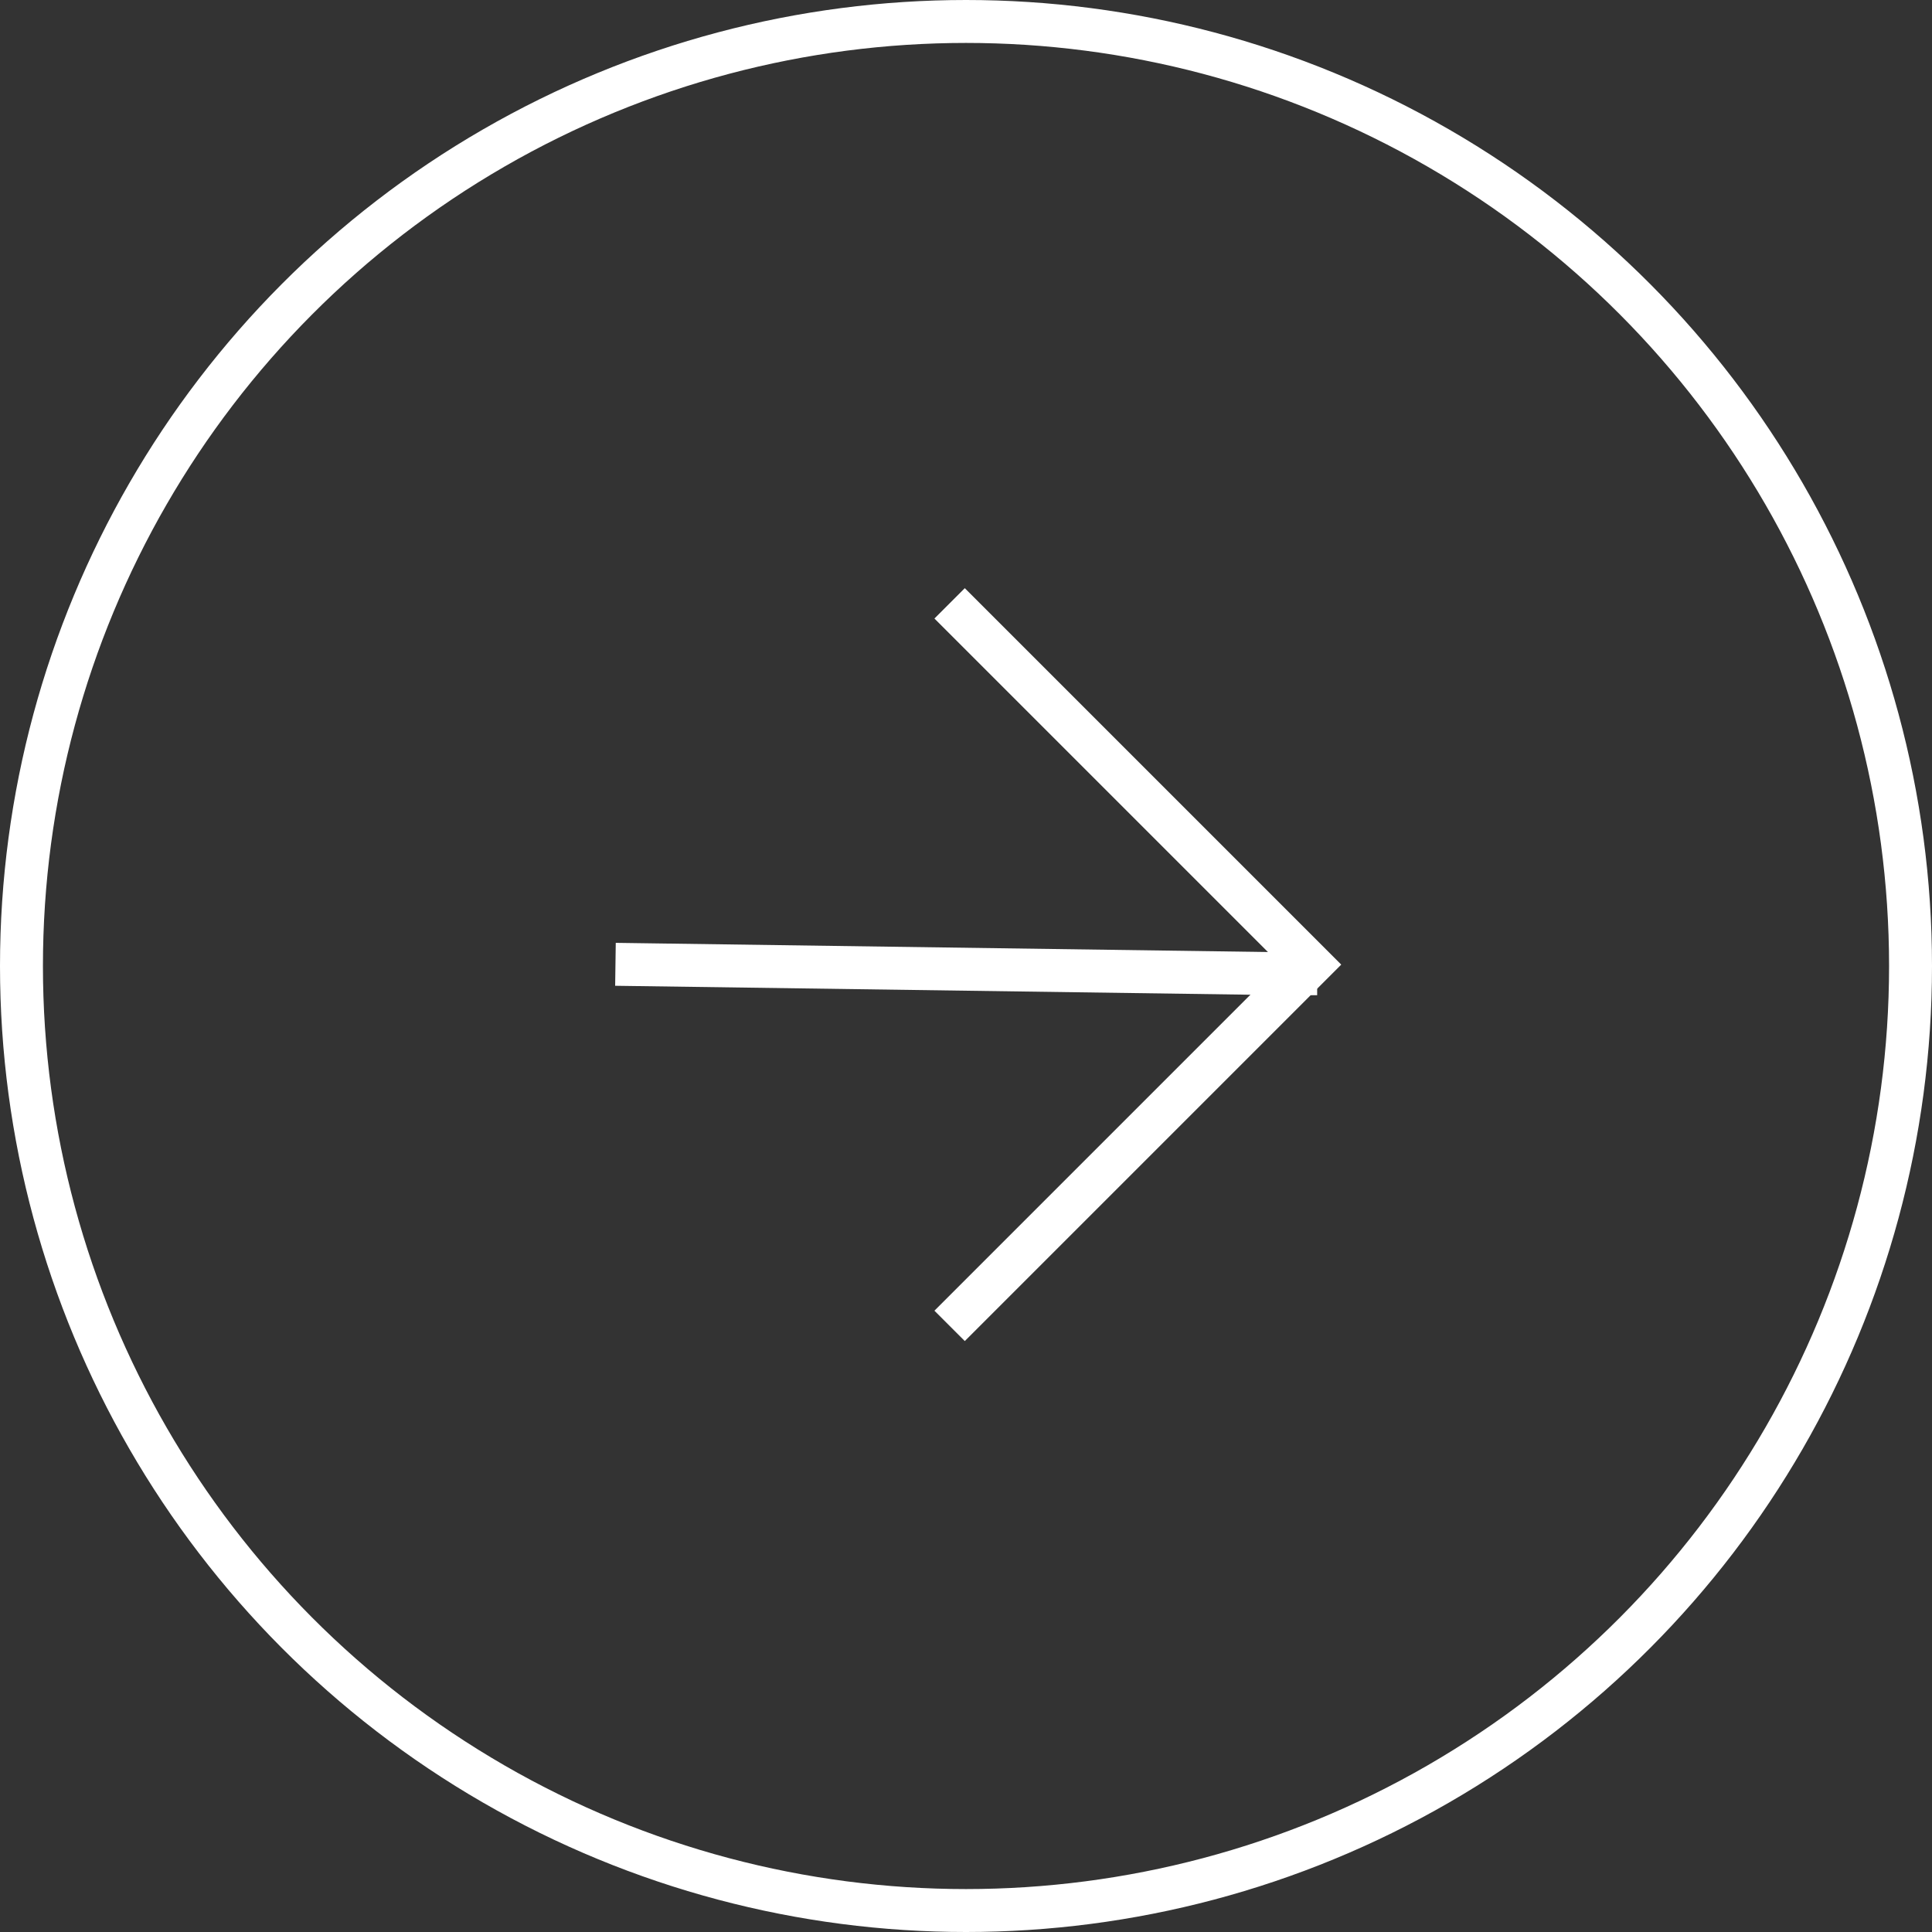
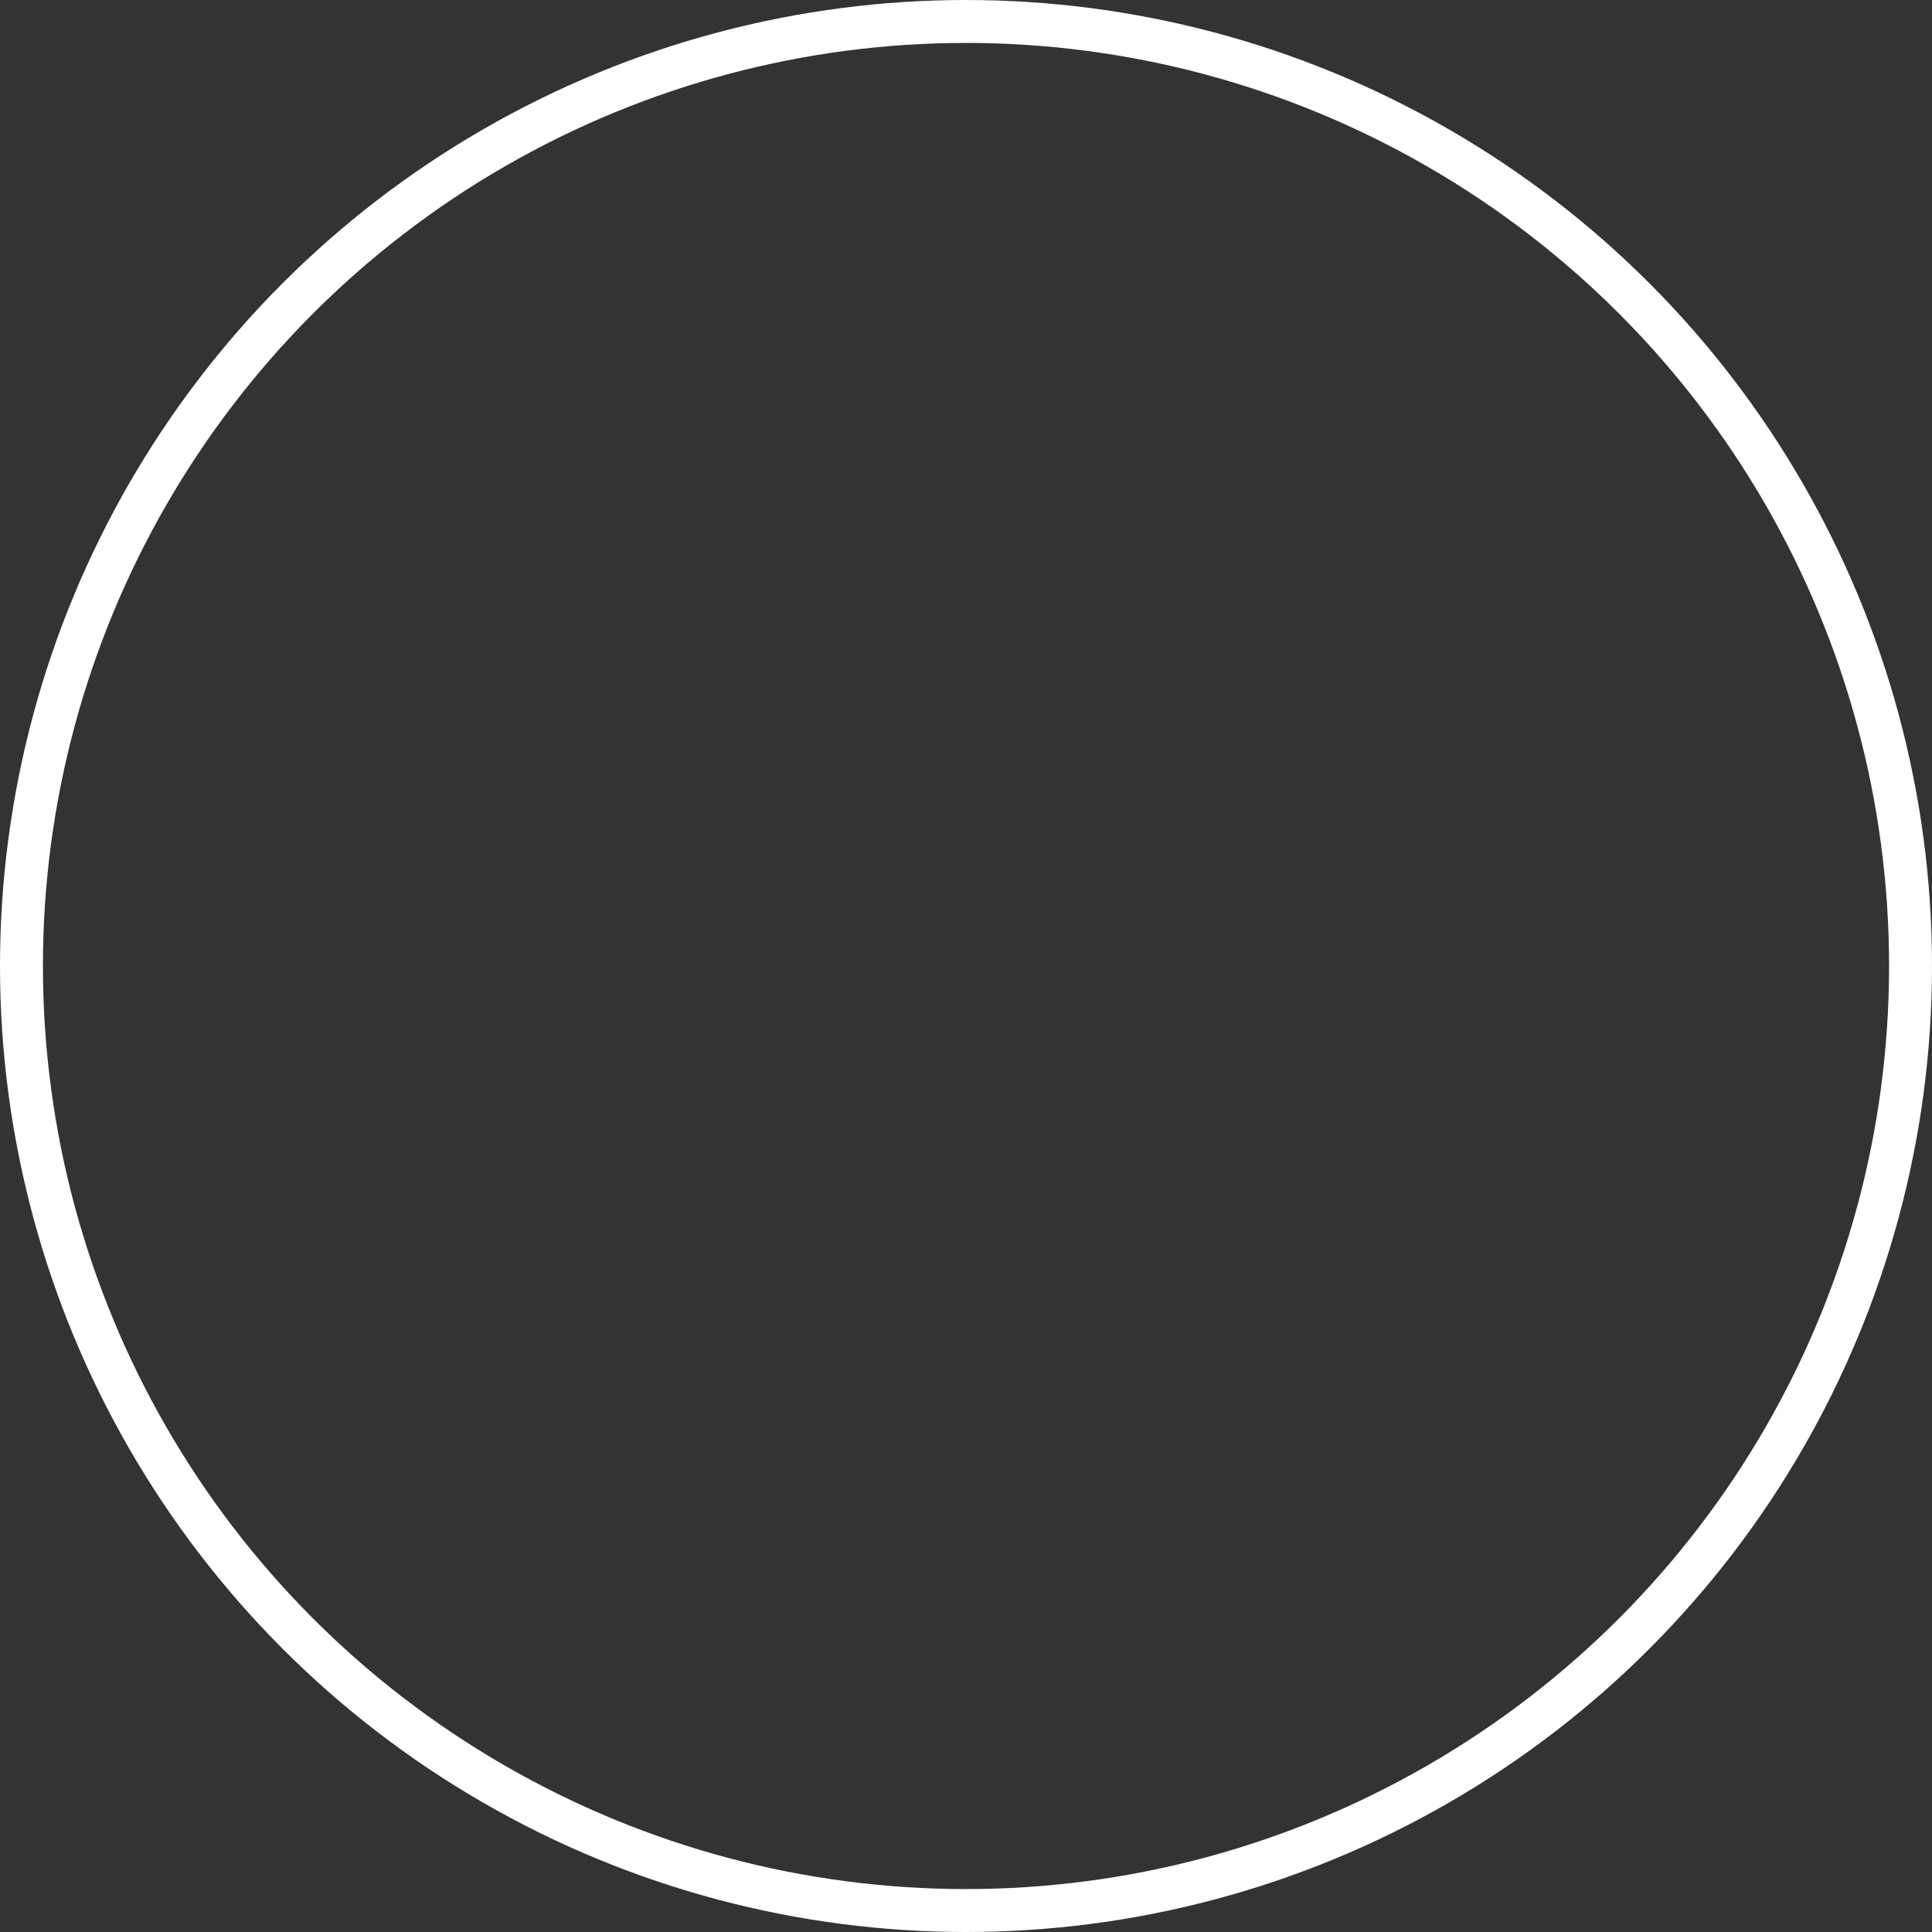
<svg xmlns="http://www.w3.org/2000/svg" version="1.1" id="Livello_1" x="0px" y="0px" viewBox="0 0 45 45" style="enable-background:new 0 0 45 45;" xml:space="preserve">
  <rect x="0" y="0" width="45" height="45" fill="#333333" stroke="none" />
  <style type="text/css">
	.st0{fill:none;stroke:#fff;stroke-linecap:square;stroke-linejoin:round;}
	.st1{fill:none;stroke:#fff;stroke-linecap:square;}
	.st2{fill:none;}
	.st3{fill:none;stroke:#fff;}
</style>
  <g>
    <g id="Raggruppa_29" transform="translate(6762.992 5832.622) rotate(45)">
      <g id="Icon_feather-arrow-up-right" transform="translate(321.233 7400.068)">
-         <path id="Tracciato_41" class="st0" d="M-9201.3-6736.8l10.8-10.5l0.2-0.2" />
-         <path id="Tracciato_42" class="st1" d="M-9201.6-6747.9h11.4v11.4" />
-       </g>
+         </g>
    </g>
    <g id="Ellisse_5" transform="translate(1735 11278)">
-       <circle class="st2" cx="-1712.5" cy="-11255.5" r="22.5" />
      <circle class="st3" cx="-1712.5" cy="-11255.5" r="22" />
    </g>
  </g>
</svg>